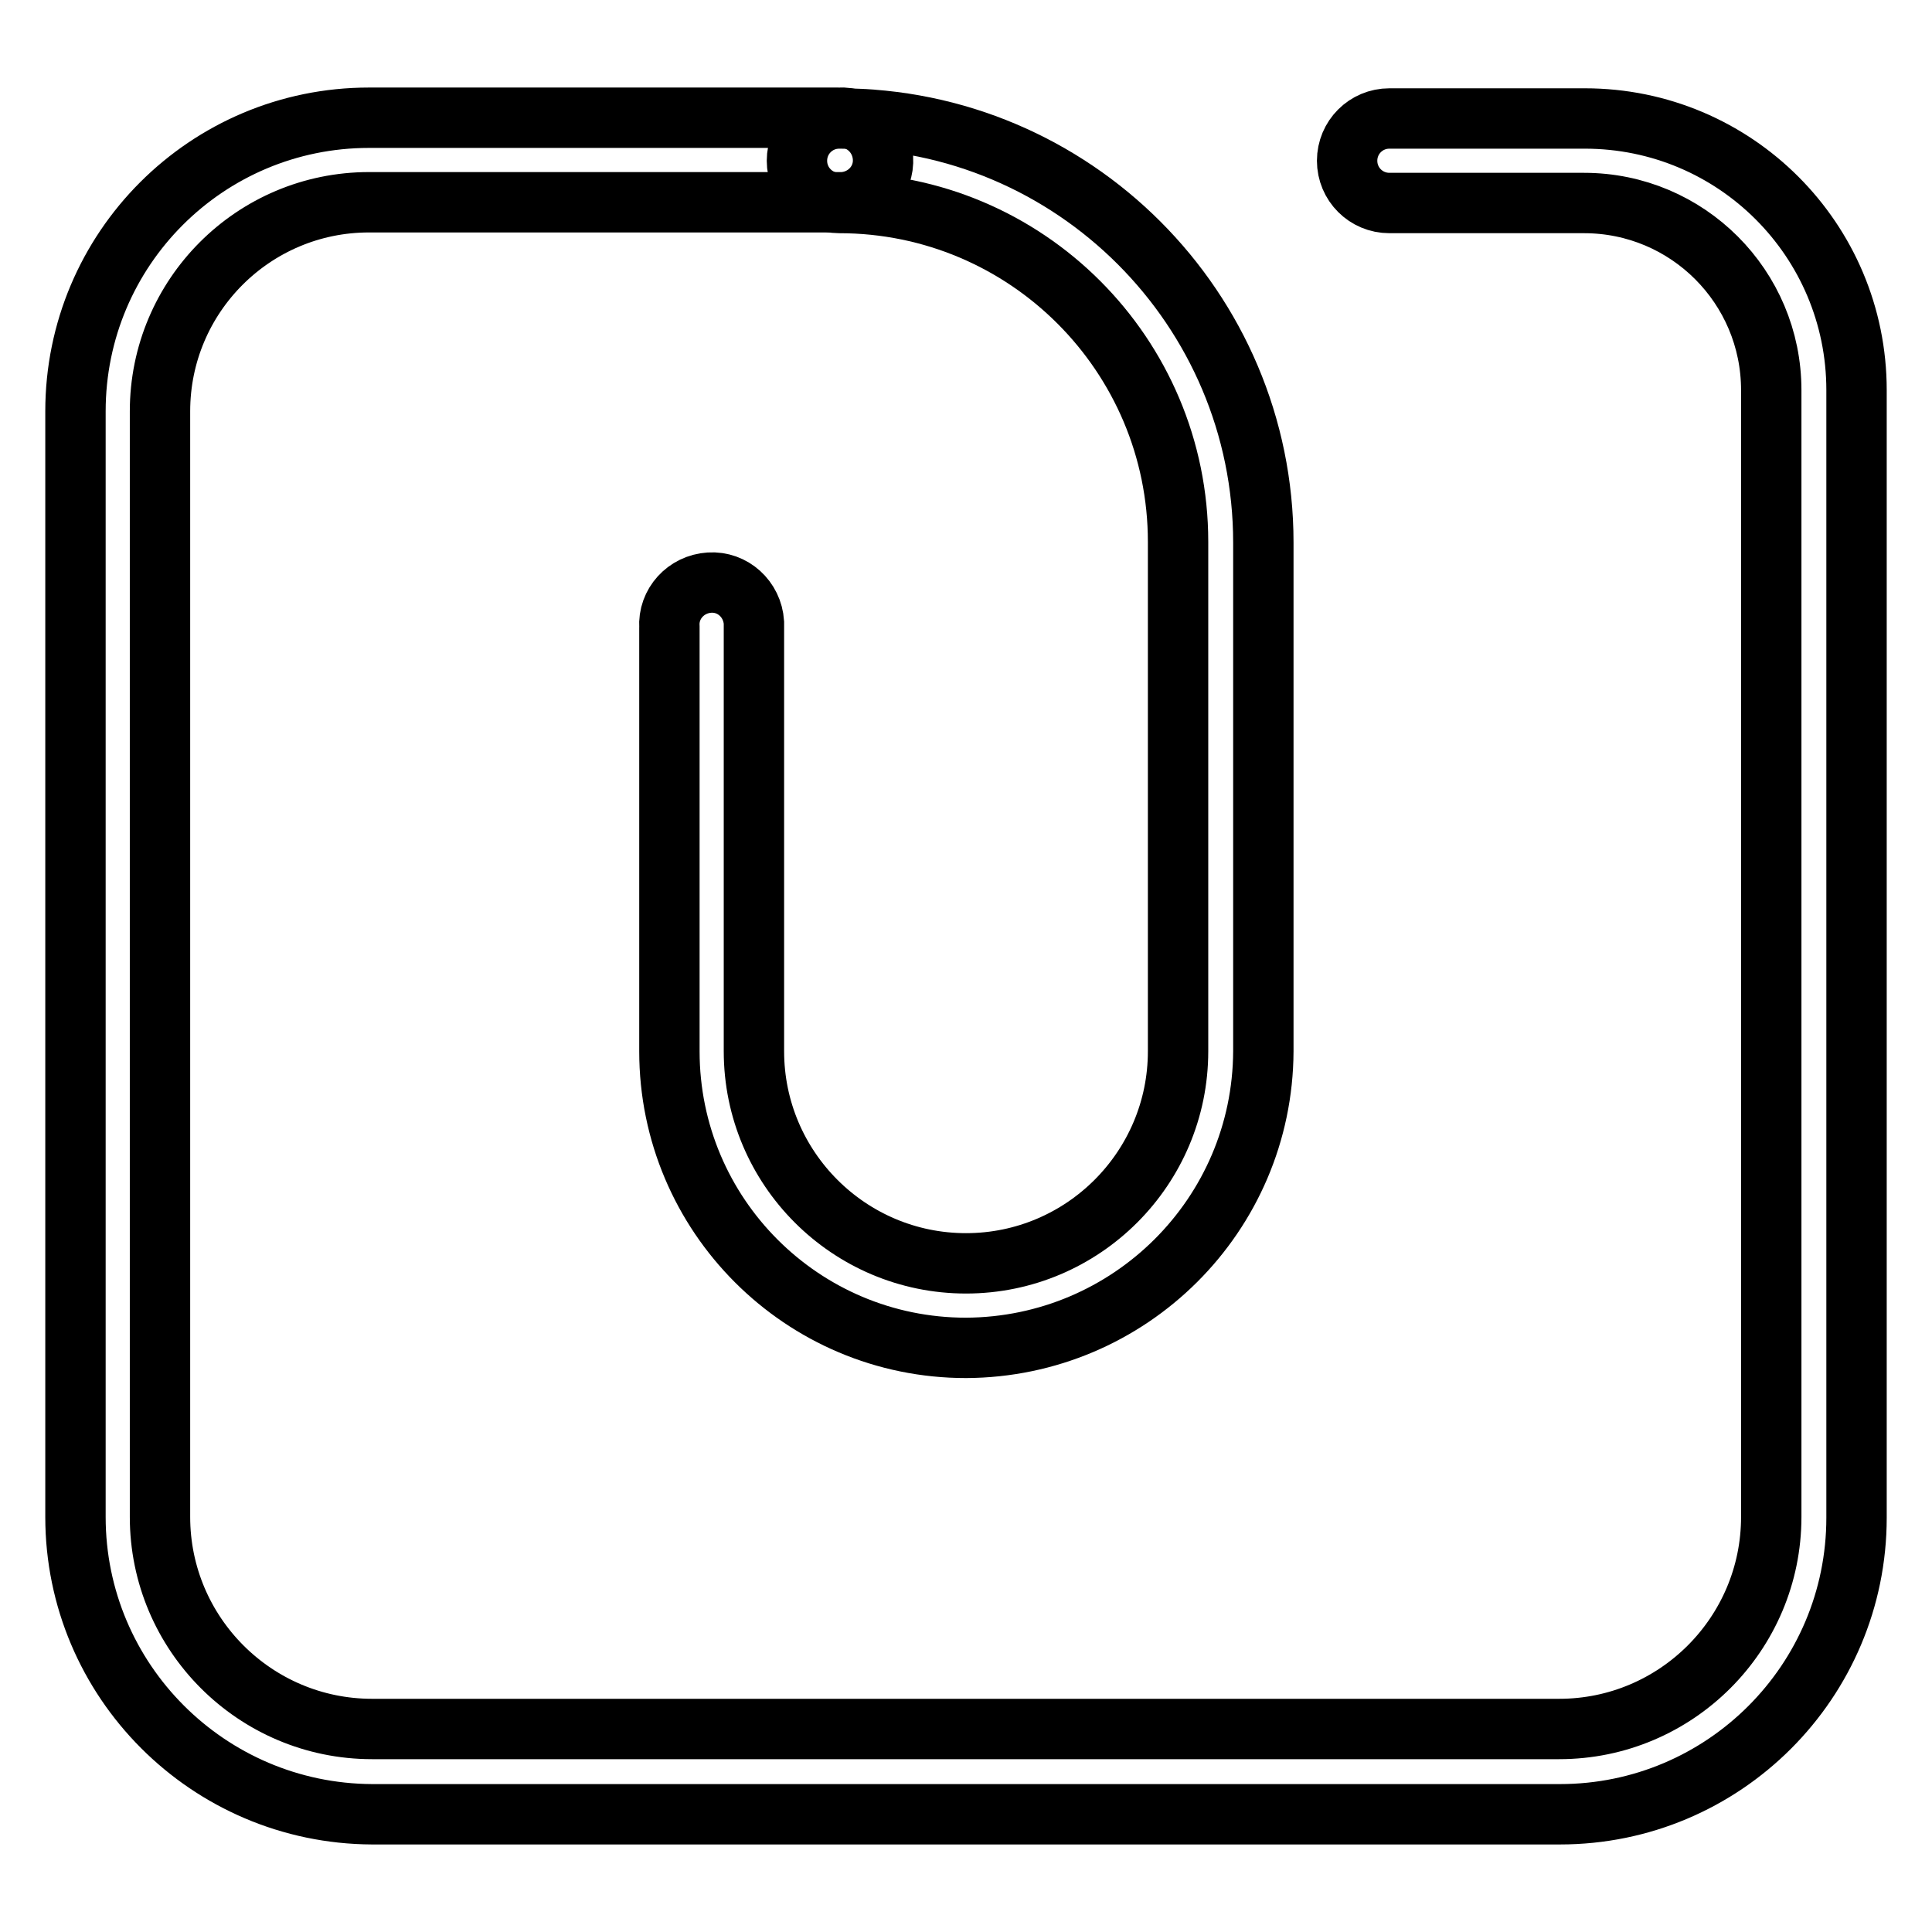
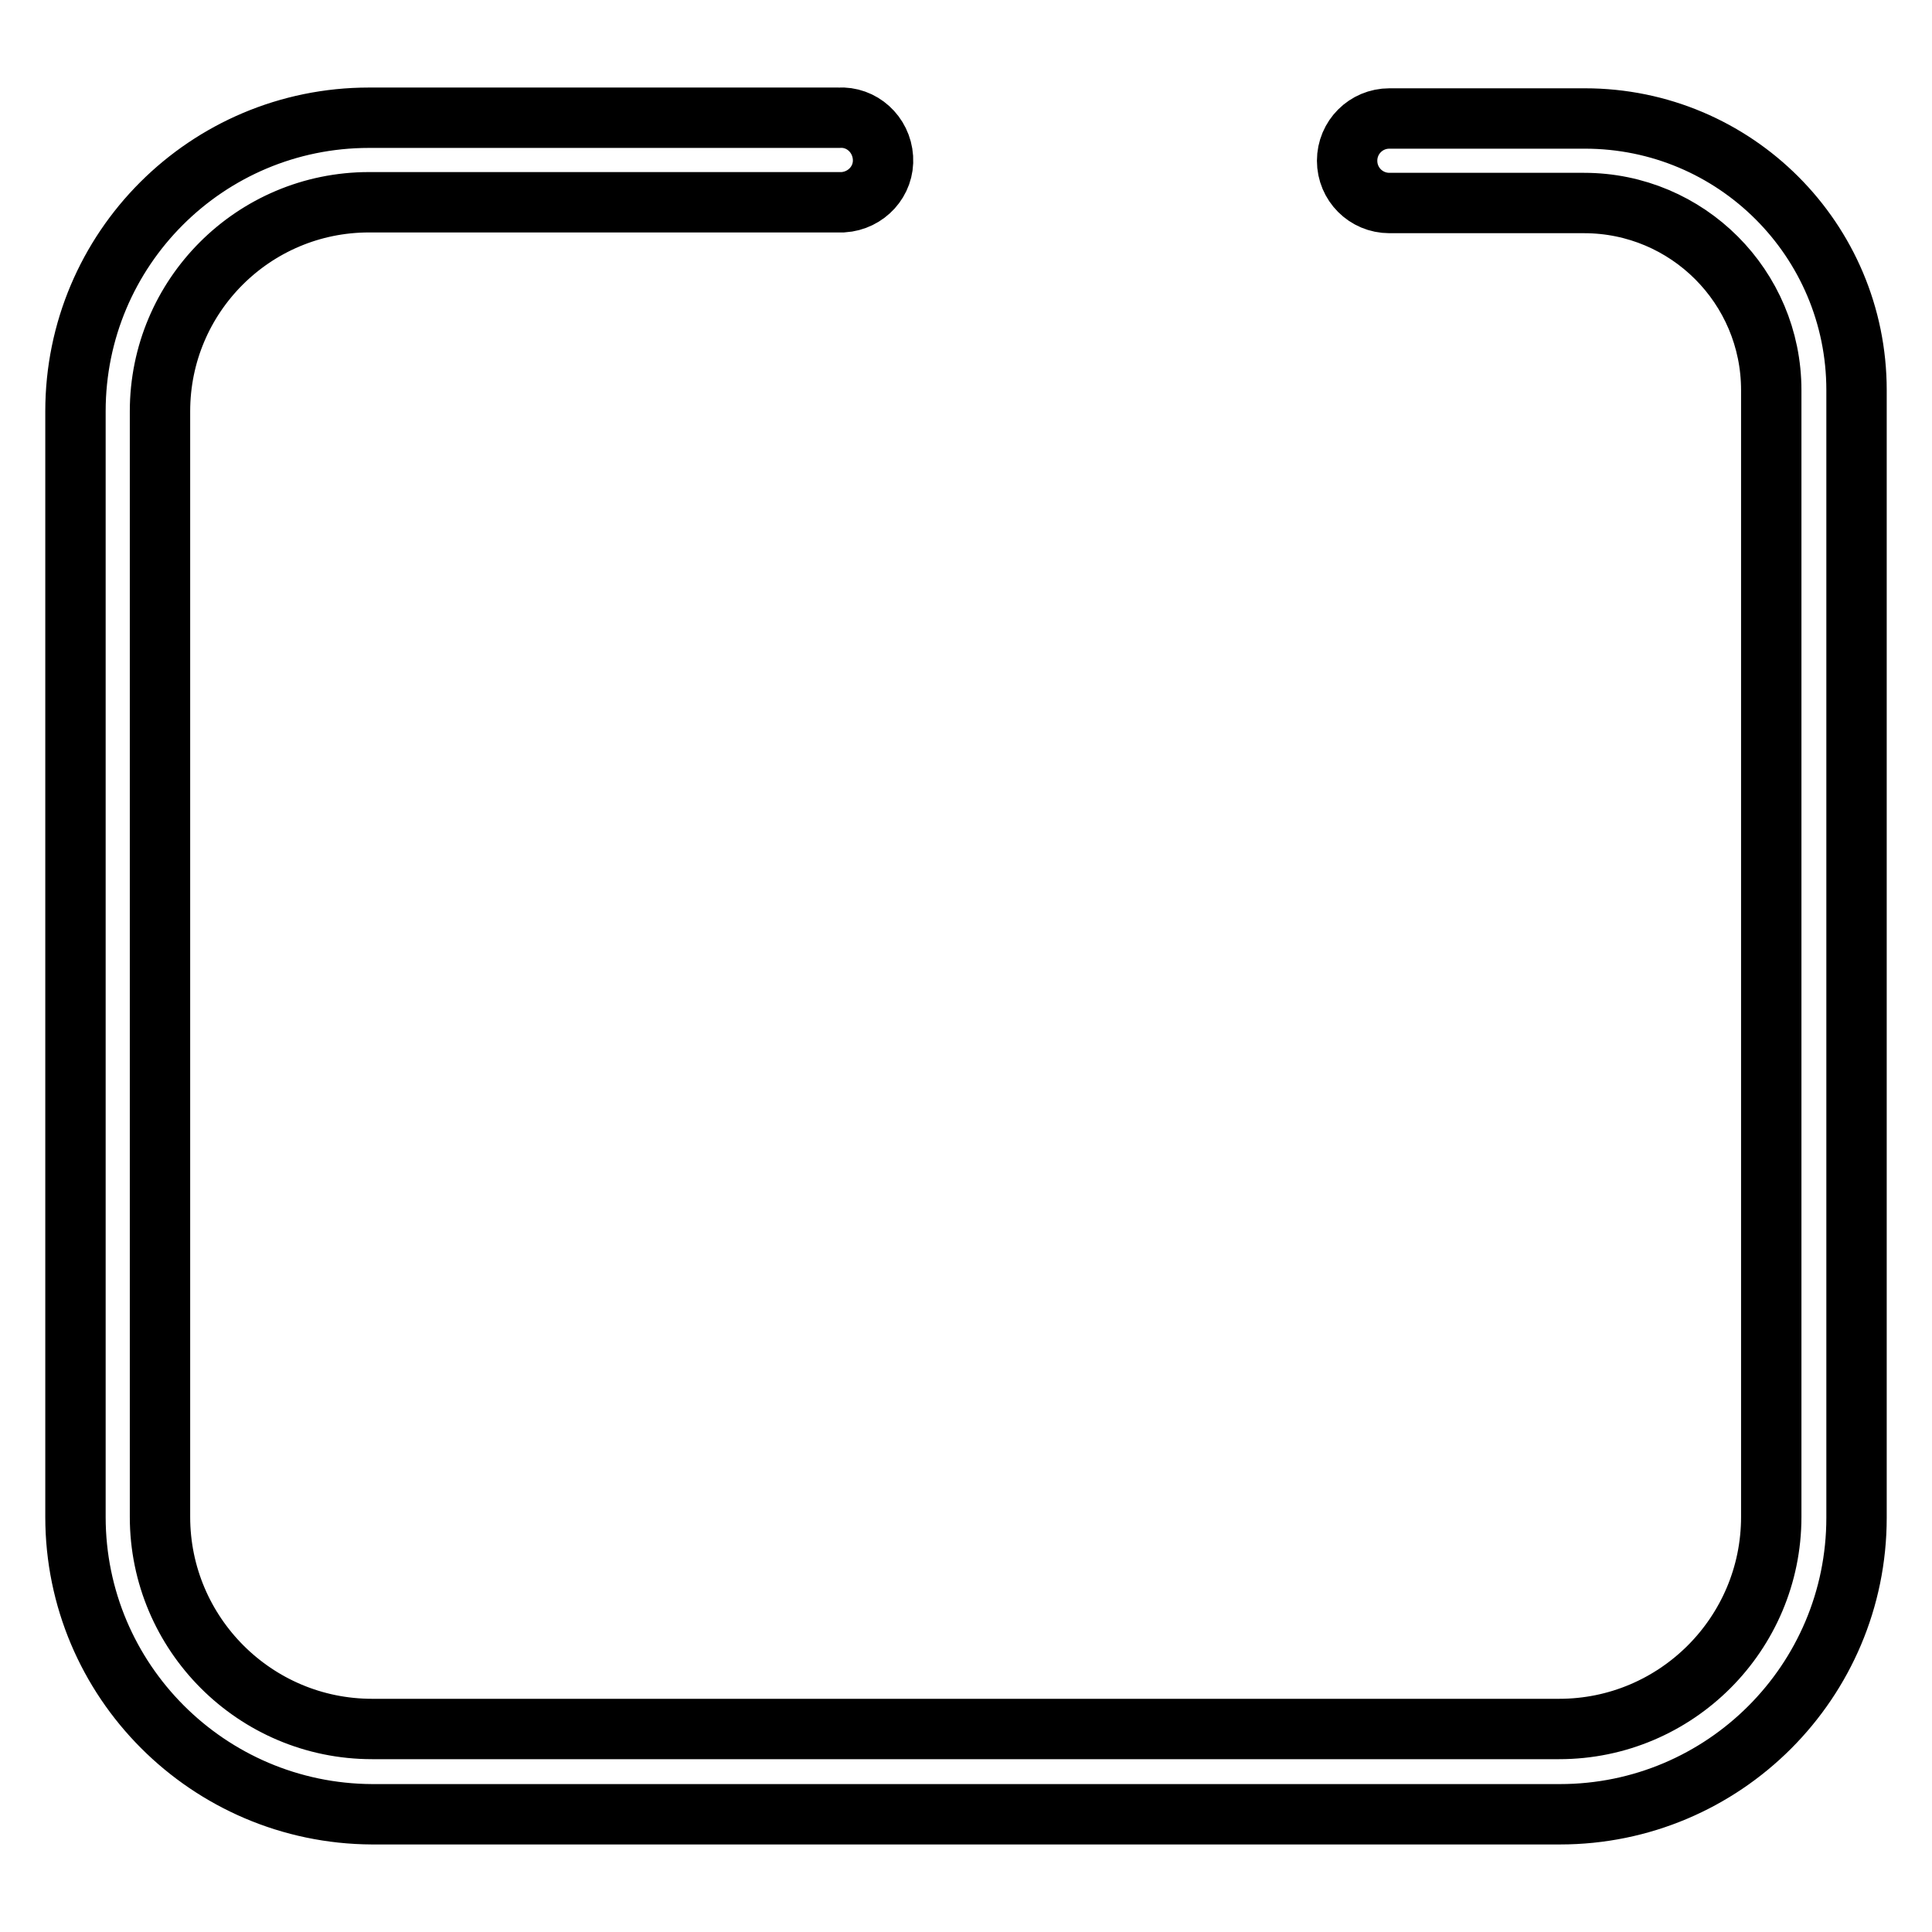
<svg xmlns="http://www.w3.org/2000/svg" version="1.1" x="0px" y="0px" viewBox="0 0 256 256" enable-background="new 0 0 256 256" xml:space="preserve">
  <g>
-     <path stroke-width="8" fill-opacity="0" stroke="#000000" d="M128,178.6c-21.7,0-39.3-17.6-39.3-39.3V83.1c-0.2-3.1,2.2-5.7,5.3-5.9c3.1-0.2,5.7,2.2,5.9,5.3 c0,0.2,0,0.4,0,0.6v56.2c0,15.5,12.6,28.1,28.1,28.1c15.5,0,28.1-12.6,28.1-28.1V71.8c0-24.8-20.1-44.9-44.9-44.9 c-3.1,0-5.6-2.5-5.6-5.6c0-3.1,2.5-5.6,5.6-5.6c31,0,56.2,25.2,56.2,56.2v67.4C167.3,161,149.7,178.5,128,178.6z" />
    <path stroke-width="8" fill-opacity="0" stroke="#000000" d="M206.7,240.4H49.3C27.6,240.3,10,222.7,10,201V54.5C10,33,27.4,15.6,48.9,15.6h62.2 c3.1-0.2,5.7,2.2,5.9,5.3c0.2,3.1-2.2,5.7-5.3,5.9c-0.2,0-0.4,0-0.6,0H48.9c-15.3,0-27.7,12.4-27.7,27.7v146.5 c0,15.5,12.6,28.1,28.1,28.1h157.3c15.5,0,28.1-12.6,28.1-28.1V51.7c0-13.7-11.1-24.8-24.8-24.8h-25.8c-3.1,0-5.6-2.5-5.6-5.6 c0-3.1,2.5-5.6,5.6-5.6H210c19.9,0,36,16.1,36,36v149.4C246,222.8,228.4,240.4,206.7,240.4L206.7,240.4z" />
  </g>
</svg>